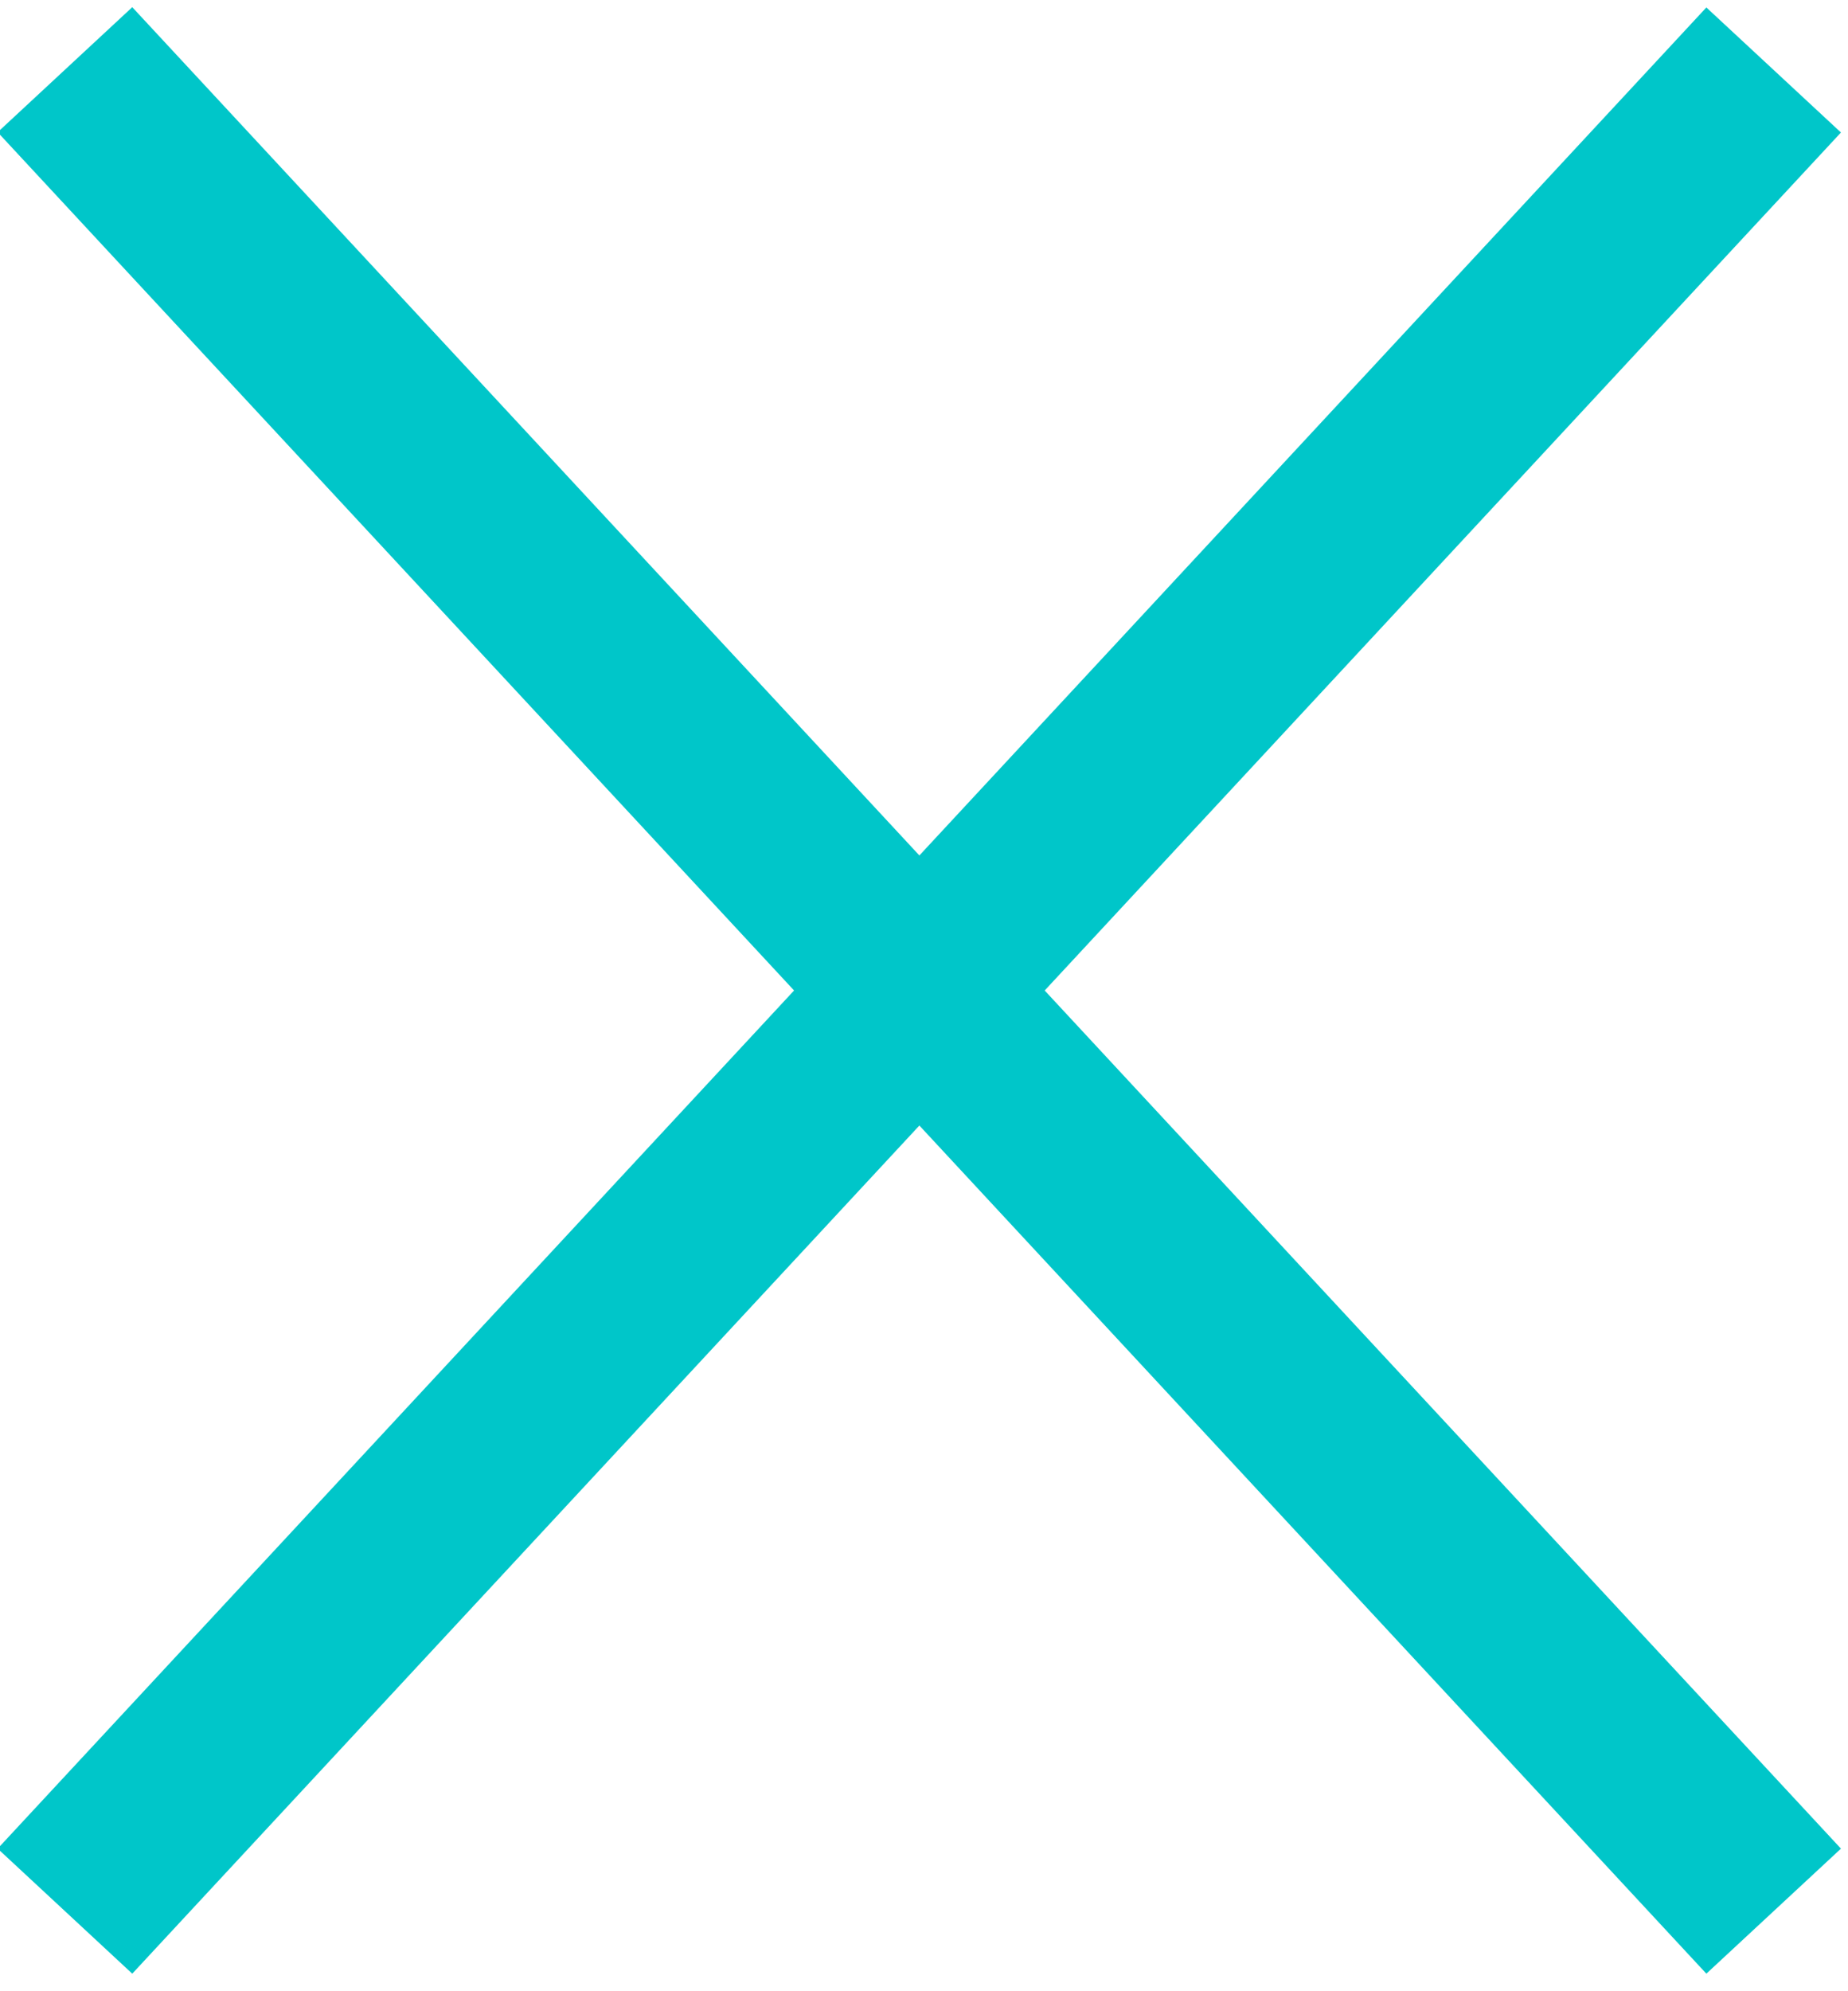
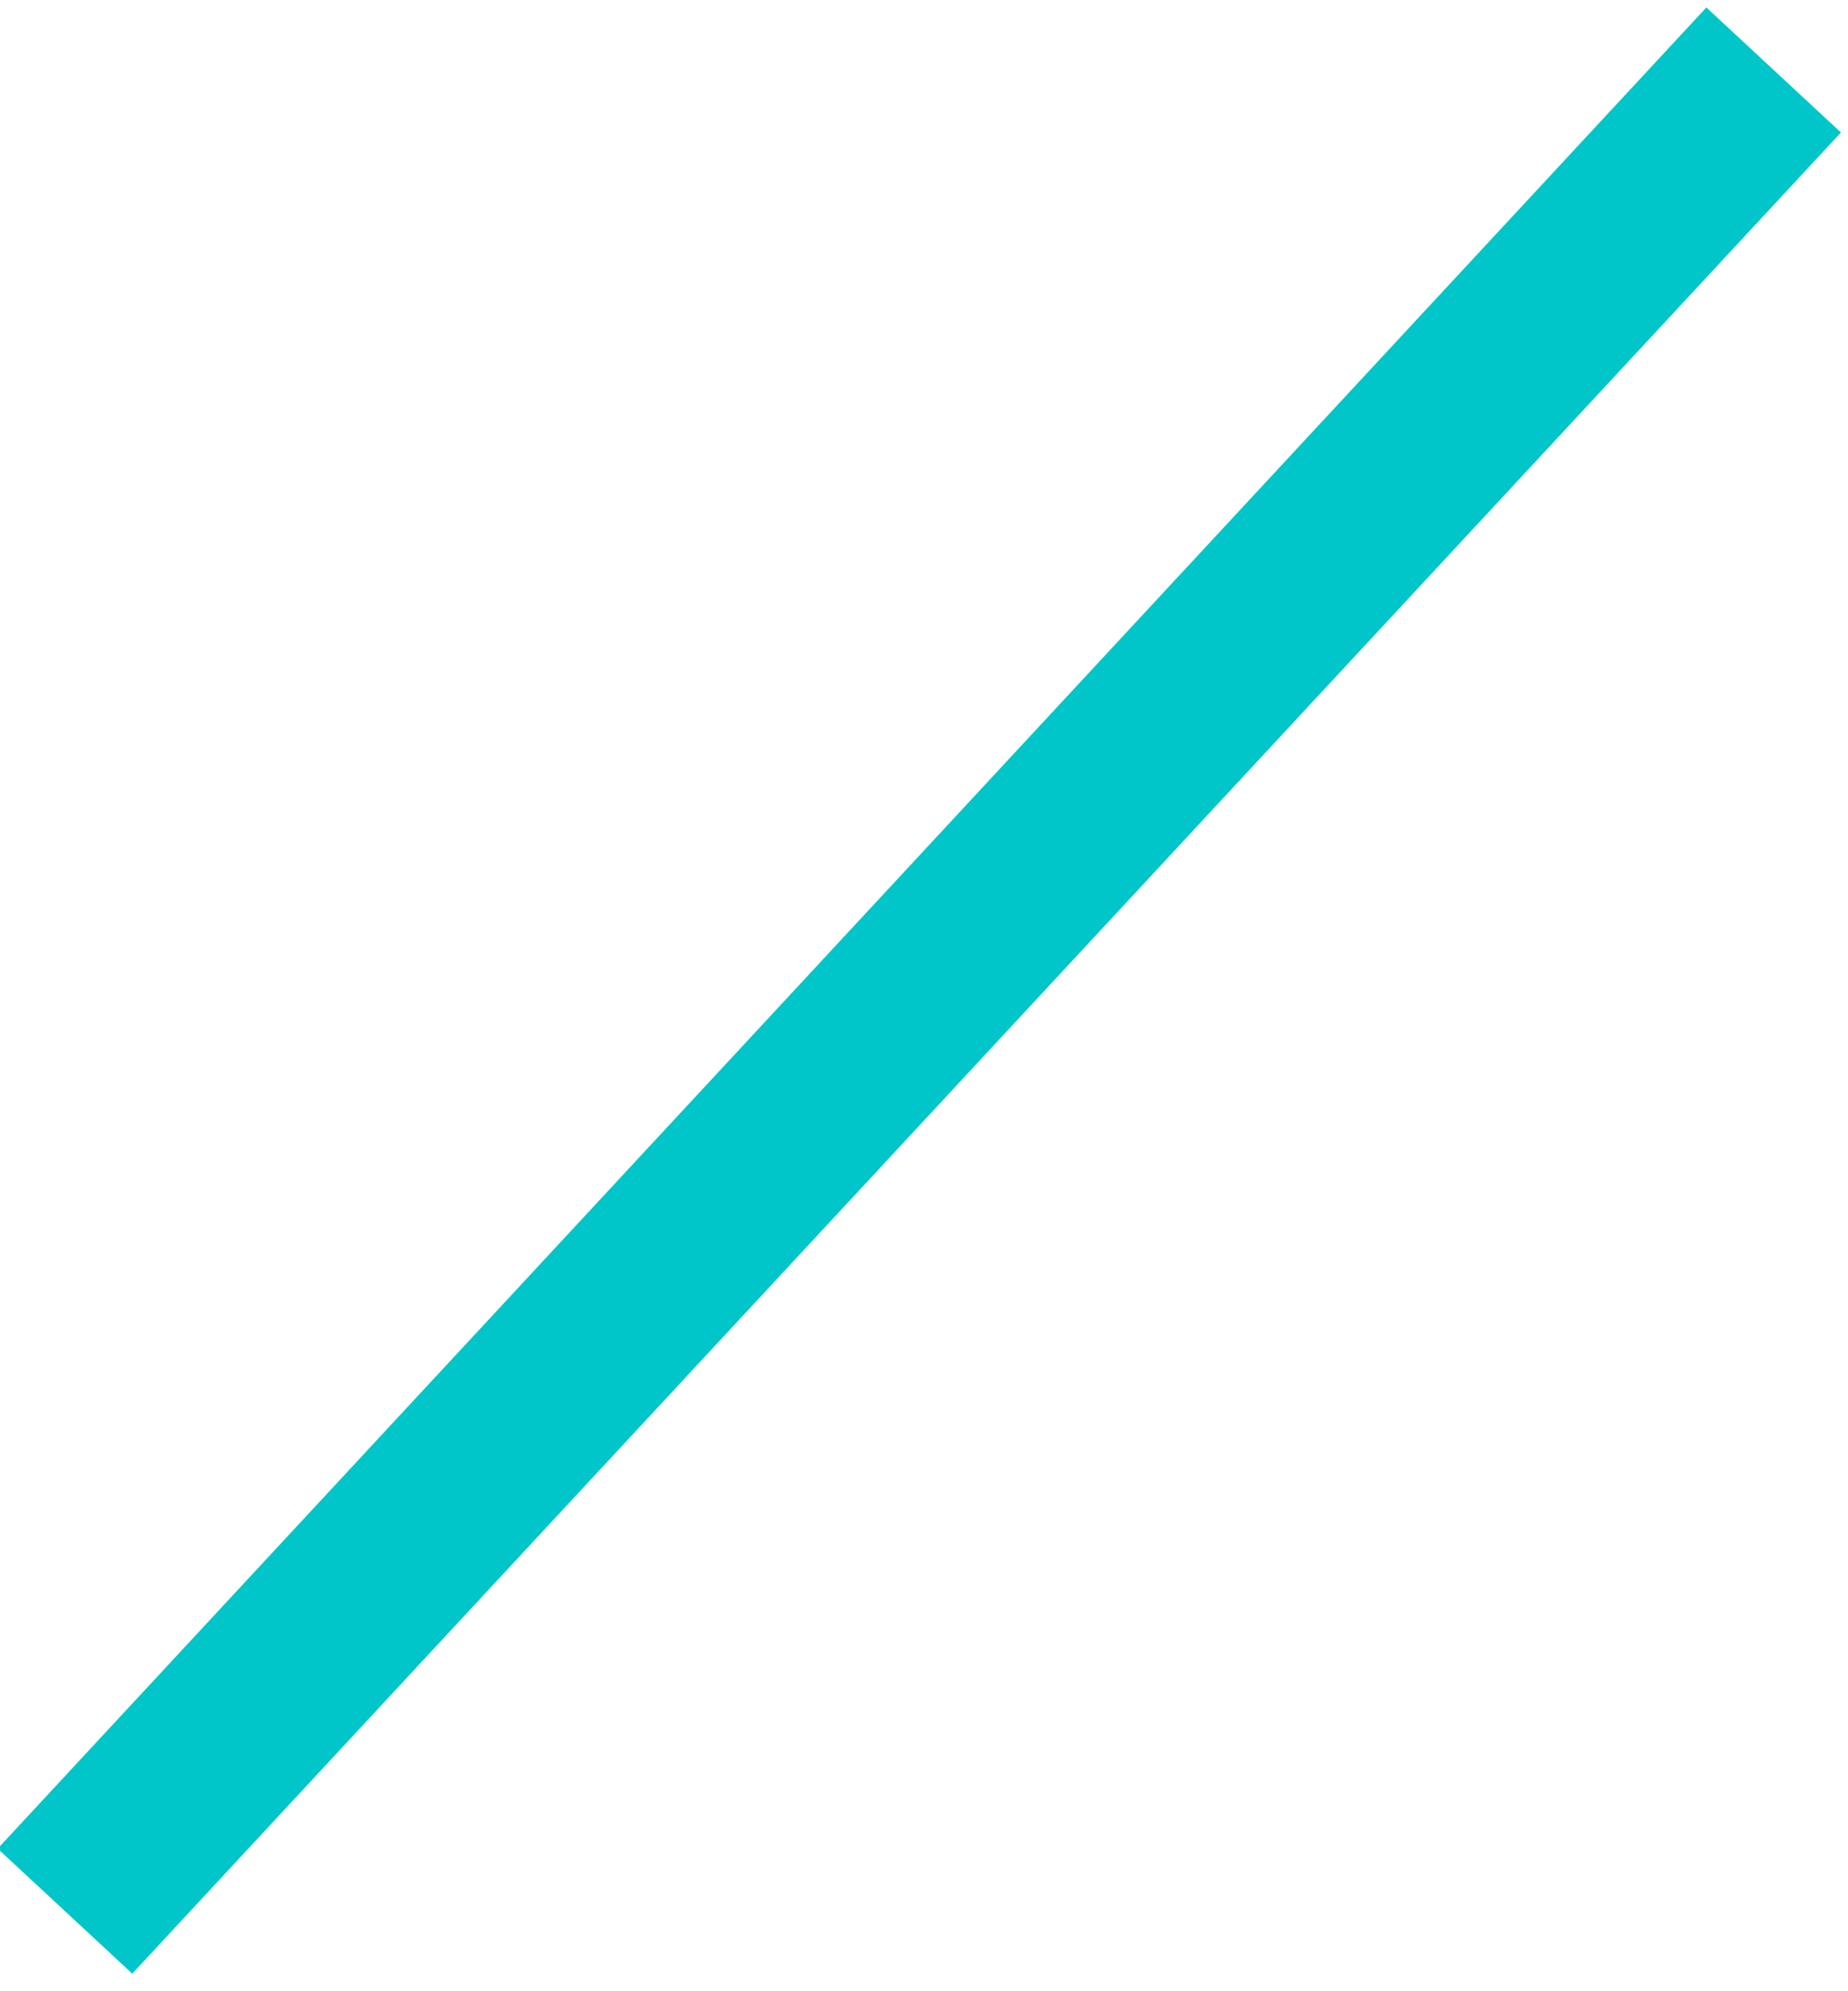
<svg xmlns="http://www.w3.org/2000/svg" width="13" height="14" viewBox="0 0 13 14">
  <g fill="none" fill-rule="evenodd" stroke="#00C6C9" stroke-width="1.292">
-     <path d="M12.477.492L.457 13.437M12.477 13.437L.457.49" />
+     <path d="M12.477.492L.457 13.437M12.477 13.437" />
  </g>
</svg>